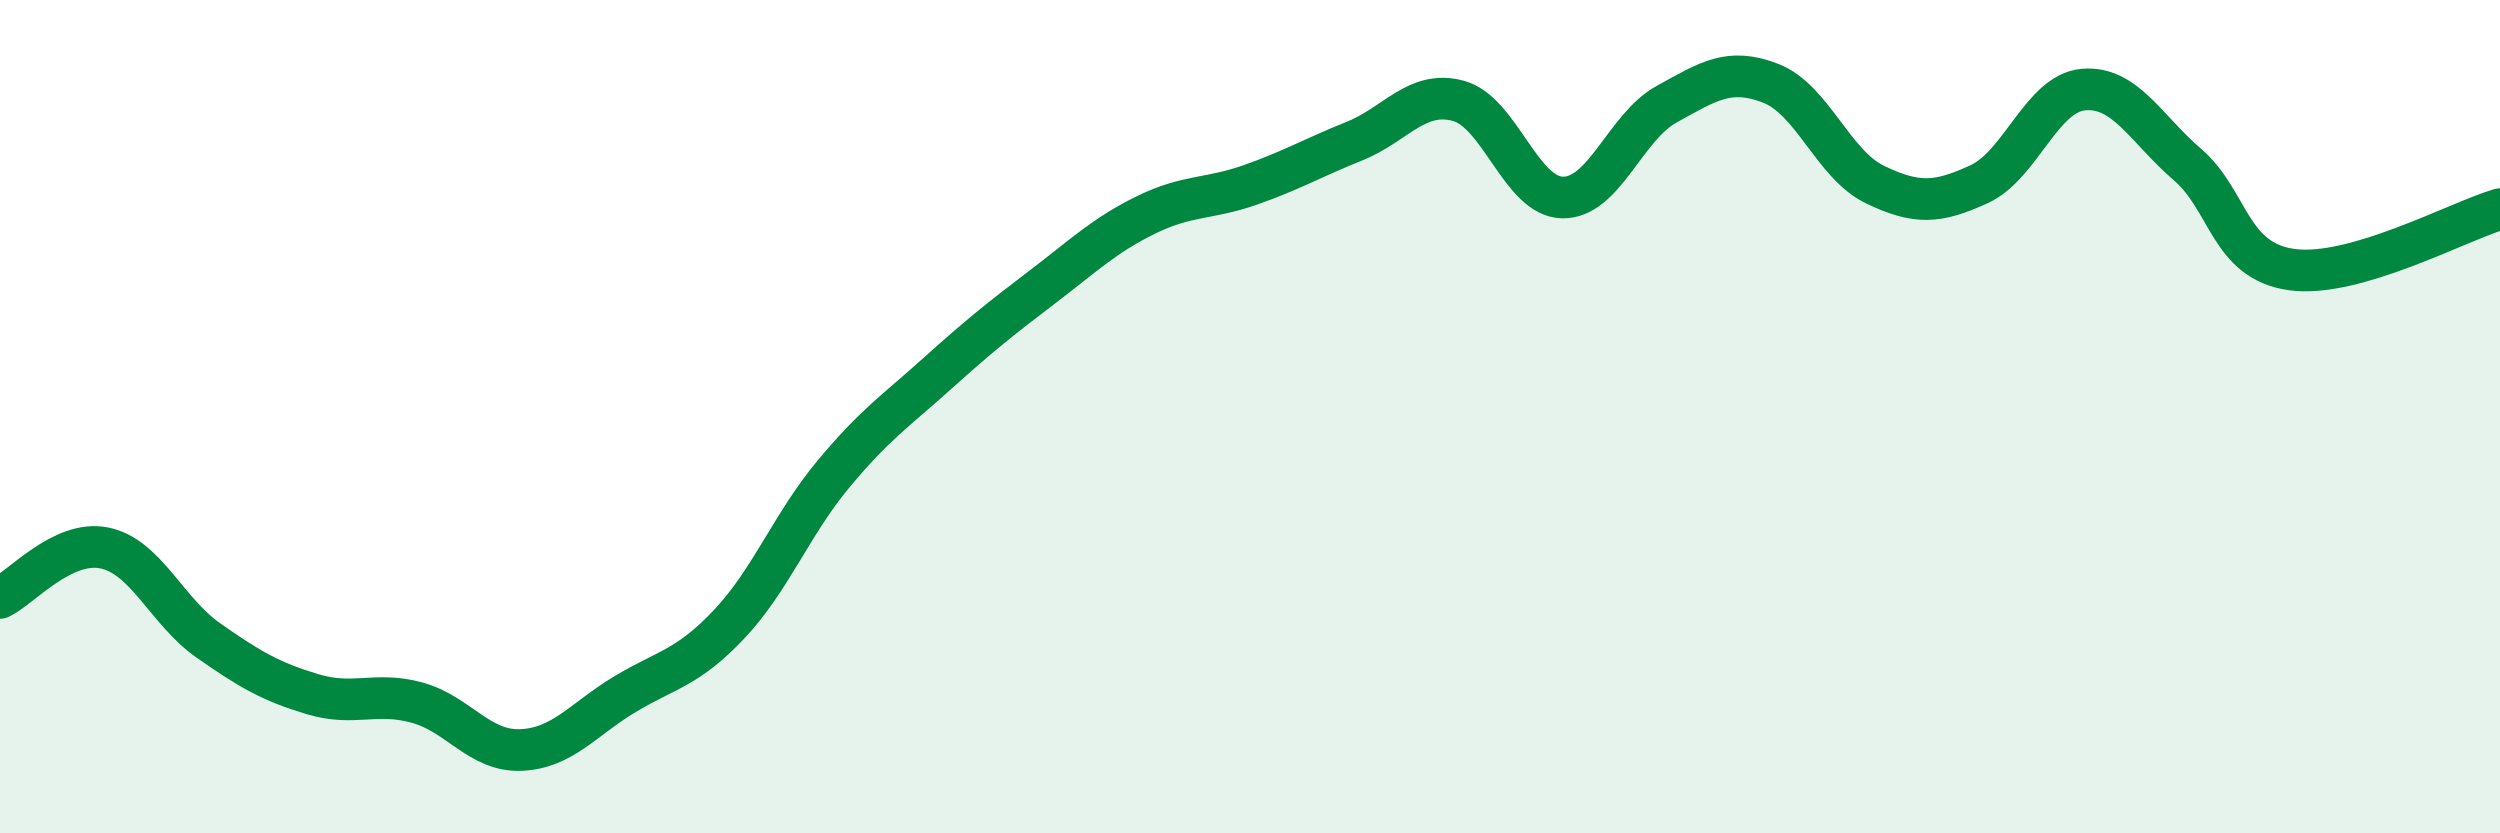
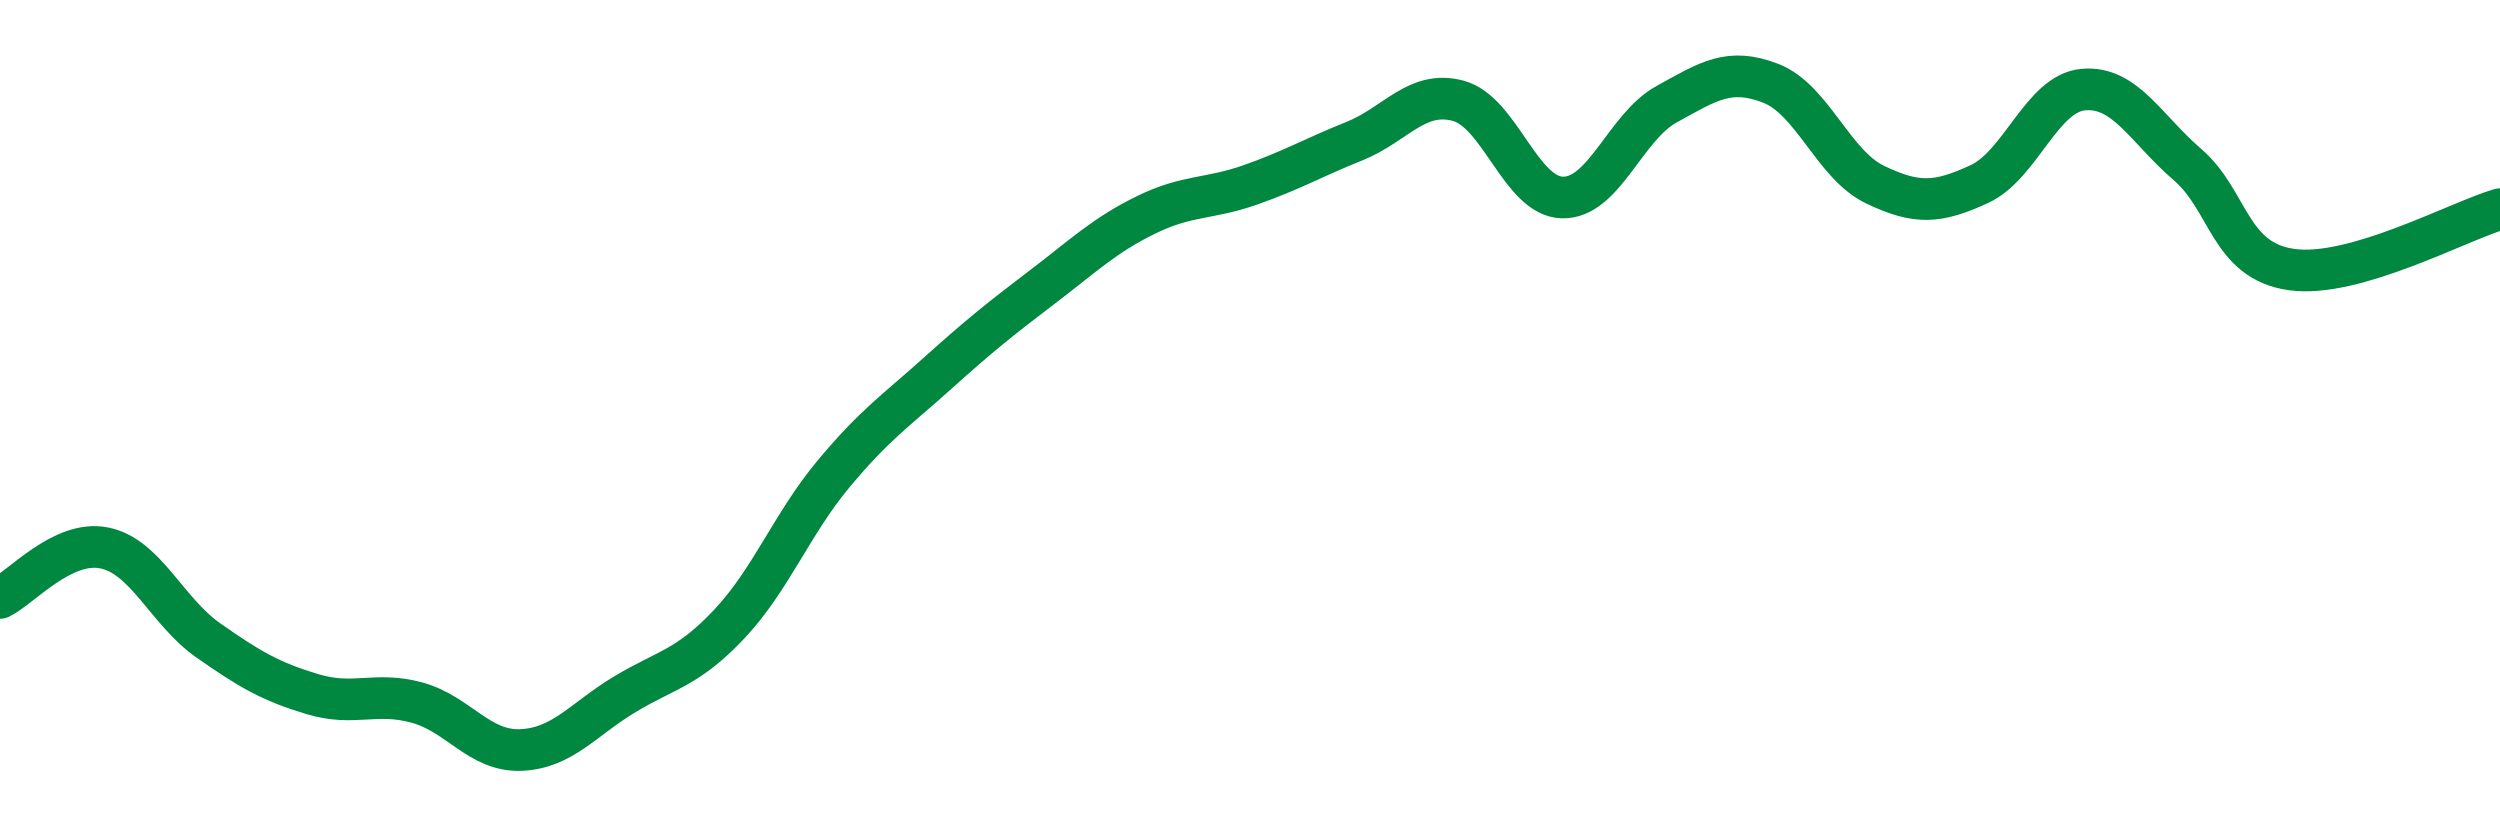
<svg xmlns="http://www.w3.org/2000/svg" width="60" height="20" viewBox="0 0 60 20">
-   <path d="M 0,14.35 C 0.5,14.11 1.5,12.95 2.5,13.15 C 3.5,13.35 4,14.67 5,15.37 C 6,16.07 6.5,16.36 7.5,16.66 C 8.5,16.96 9,16.59 10,16.86 C 11,17.13 11.5,18.04 12.5,18 C 13.5,17.96 14,17.26 15,16.66 C 16,16.06 16.5,16.04 17.5,14.98 C 18.5,13.92 19,12.58 20,11.38 C 21,10.18 21.5,9.86 22.5,8.96 C 23.5,8.06 24,7.66 25,6.9 C 26,6.14 26.5,5.65 27.5,5.16 C 28.5,4.67 29,4.79 30,4.44 C 31,4.09 31.5,3.79 32.5,3.39 C 33.5,2.99 34,2.15 35,2.42 C 36,2.69 36.5,4.72 37.5,4.74 C 38.5,4.76 39,3.05 40,2.5 C 41,1.95 41.5,1.61 42.5,2 C 43.5,2.39 44,3.95 45,4.43 C 46,4.91 46.5,4.88 47.5,4.42 C 48.5,3.96 49,2.24 50,2.15 C 51,2.06 51.5,3.09 52.5,3.95 C 53.5,4.81 53.5,6.26 55,6.47 C 56.5,6.68 59,5.31 60,5.02L60 20L0 20Z" fill="#008740" opacity="0.1" stroke-linecap="round" stroke-linejoin="round" />
  <path d="M 0,14.35 C 0.5,14.11 1.5,12.95 2.5,13.15 C 3.5,13.35 4,14.67 5,15.37 C 6,16.07 6.5,16.36 7.5,16.66 C 8.5,16.96 9,16.59 10,16.86 C 11,17.13 11.5,18.04 12.5,18 C 13.5,17.96 14,17.26 15,16.66 C 16,16.06 16.5,16.04 17.5,14.98 C 18.5,13.92 19,12.58 20,11.38 C 21,10.18 21.5,9.86 22.5,8.96 C 23.5,8.06 24,7.66 25,6.9 C 26,6.14 26.5,5.65 27.5,5.16 C 28.5,4.67 29,4.79 30,4.44 C 31,4.09 31.5,3.79 32.5,3.39 C 33.5,2.99 34,2.15 35,2.42 C 36,2.69 36.5,4.72 37.5,4.74 C 38.5,4.76 39,3.05 40,2.5 C 41,1.95 41.5,1.61 42.5,2 C 43.5,2.39 44,3.95 45,4.43 C 46,4.91 46.5,4.88 47.5,4.42 C 48.5,3.96 49,2.24 50,2.15 C 51,2.06 51.5,3.09 52.5,3.95 C 53.5,4.81 53.5,6.26 55,6.47 C 56.5,6.68 59,5.31 60,5.02" stroke="#008740" stroke-width="1" fill="none" stroke-linecap="round" stroke-linejoin="round" />
</svg>